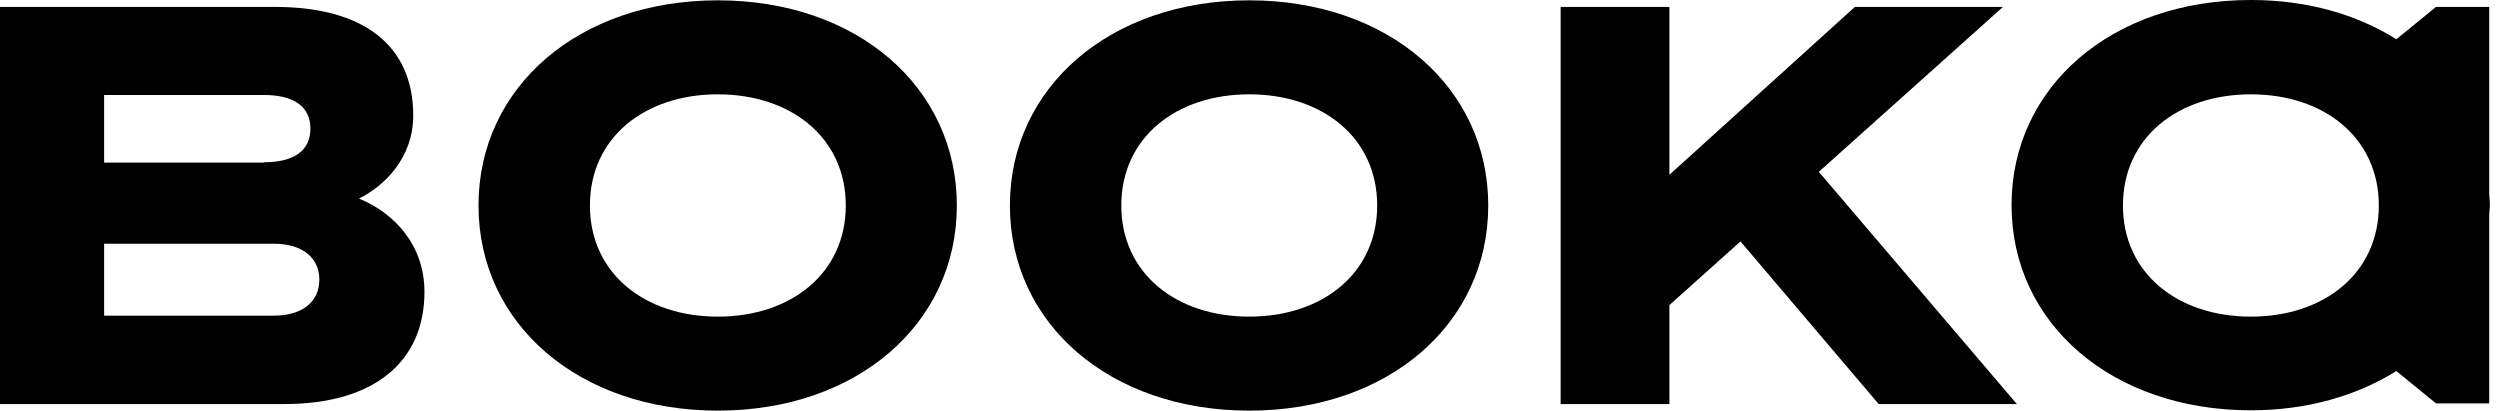
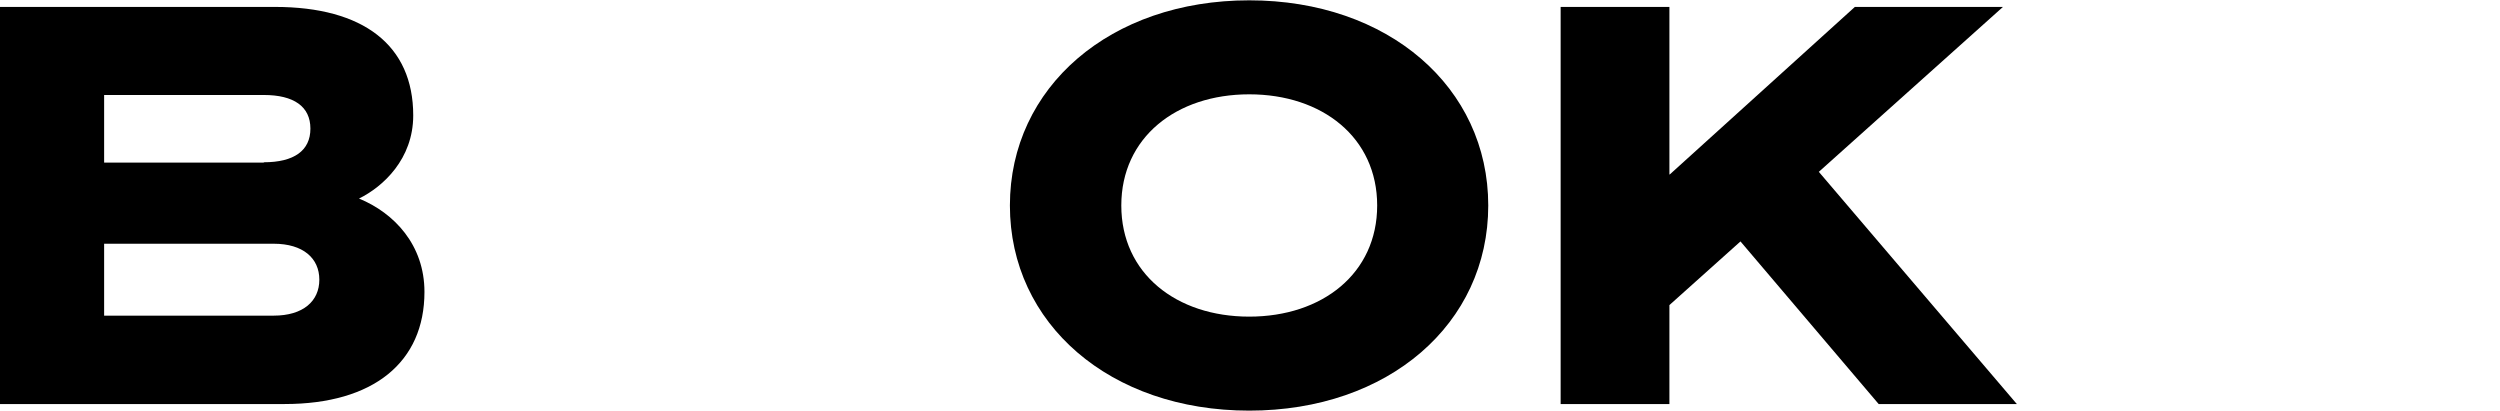
<svg xmlns="http://www.w3.org/2000/svg" width="207" height="34" viewBox="0 0 207 34" fill="none">
  <path d="M0 0.573L22.773 0.573C30.081 0.573 34.215 3.741 34.215 9.558C34.215 13.163 31.724 15.457 29.726 16.44C32.654 17.642 35.145 20.291 35.145 24.169C35.145 29.985 30.93 33.454 23.567 33.454H0L0 0.573ZM21.843 13.436C24.333 13.436 25.702 12.48 25.702 10.651C25.702 8.821 24.333 7.865 21.843 7.865L8.622 7.865V13.463L21.843 13.463V13.436ZM8.622 26.135L22.664 26.135C25.1 26.135 26.441 24.933 26.441 23.158C26.441 21.383 25.1 20.181 22.664 20.181L8.622 20.181L8.622 26.135Z" fill="black" />
-   <path d="M79.227 17.014C79.227 26.818 70.961 34 59.438 34C47.914 34 39.62 26.818 39.62 17.014C39.62 7.21 47.914 0.027 59.438 0.027C70.961 0.027 79.227 7.21 79.227 17.014ZM48.845 17.014C48.845 22.639 53.388 26.217 59.438 26.217C65.487 26.217 70.03 22.639 70.03 17.014C70.03 11.388 65.487 7.81 59.438 7.81C53.388 7.81 48.845 11.388 48.845 17.014Z" fill="black" />
  <path d="M123.227 17.014C123.227 26.818 114.961 34 103.437 34C91.914 34 83.62 26.818 83.62 17.014C83.62 7.21 91.941 0.027 103.437 0.027C114.933 0.027 123.227 7.21 123.227 17.014ZM92.844 17.014C92.844 22.639 97.388 26.217 103.437 26.217C109.486 26.217 114.03 22.639 114.03 17.014C114.03 11.388 109.486 7.81 103.437 7.81C97.388 7.81 92.844 11.388 92.844 17.014Z" fill="black" />
-   <path d="M138.254 14.447L153.582 0.573L165.845 0.573L150.599 14.228L166.994 33.454L155.553 33.454L144.111 19.99L138.227 25.261V33.454H129.221V0.573L138.227 0.573V14.447H138.254Z" fill="black" />
-   <path d="M206.163 17.014C206.163 16.713 206.136 16.386 206.108 16.085V0.573L201.701 0.573L198.417 3.25C195.16 1.202 191.054 0 186.373 0C174.85 0 166.556 7.182 166.556 16.986C166.556 26.79 174.877 33.973 186.373 33.973C191.026 33.973 195.132 32.771 198.417 30.723L201.701 33.399H206.108V17.887C206.108 17.587 206.163 17.287 206.163 16.959V17.014ZM186.373 26.217C180.324 26.217 175.78 22.639 175.78 17.014C175.78 11.388 180.324 7.81 186.373 7.81C192.422 7.81 196.966 11.388 196.966 17.014C196.966 22.639 192.422 26.217 186.373 26.217Z" fill="black" />
+   <path d="M138.254 14.447L153.582 0.573L165.845 0.573L150.599 14.228L166.994 33.454L155.553 33.454L144.111 19.99L138.227 25.261V33.454H129.221V0.573L138.227 0.573V14.447H138.254" fill="black" />
</svg>